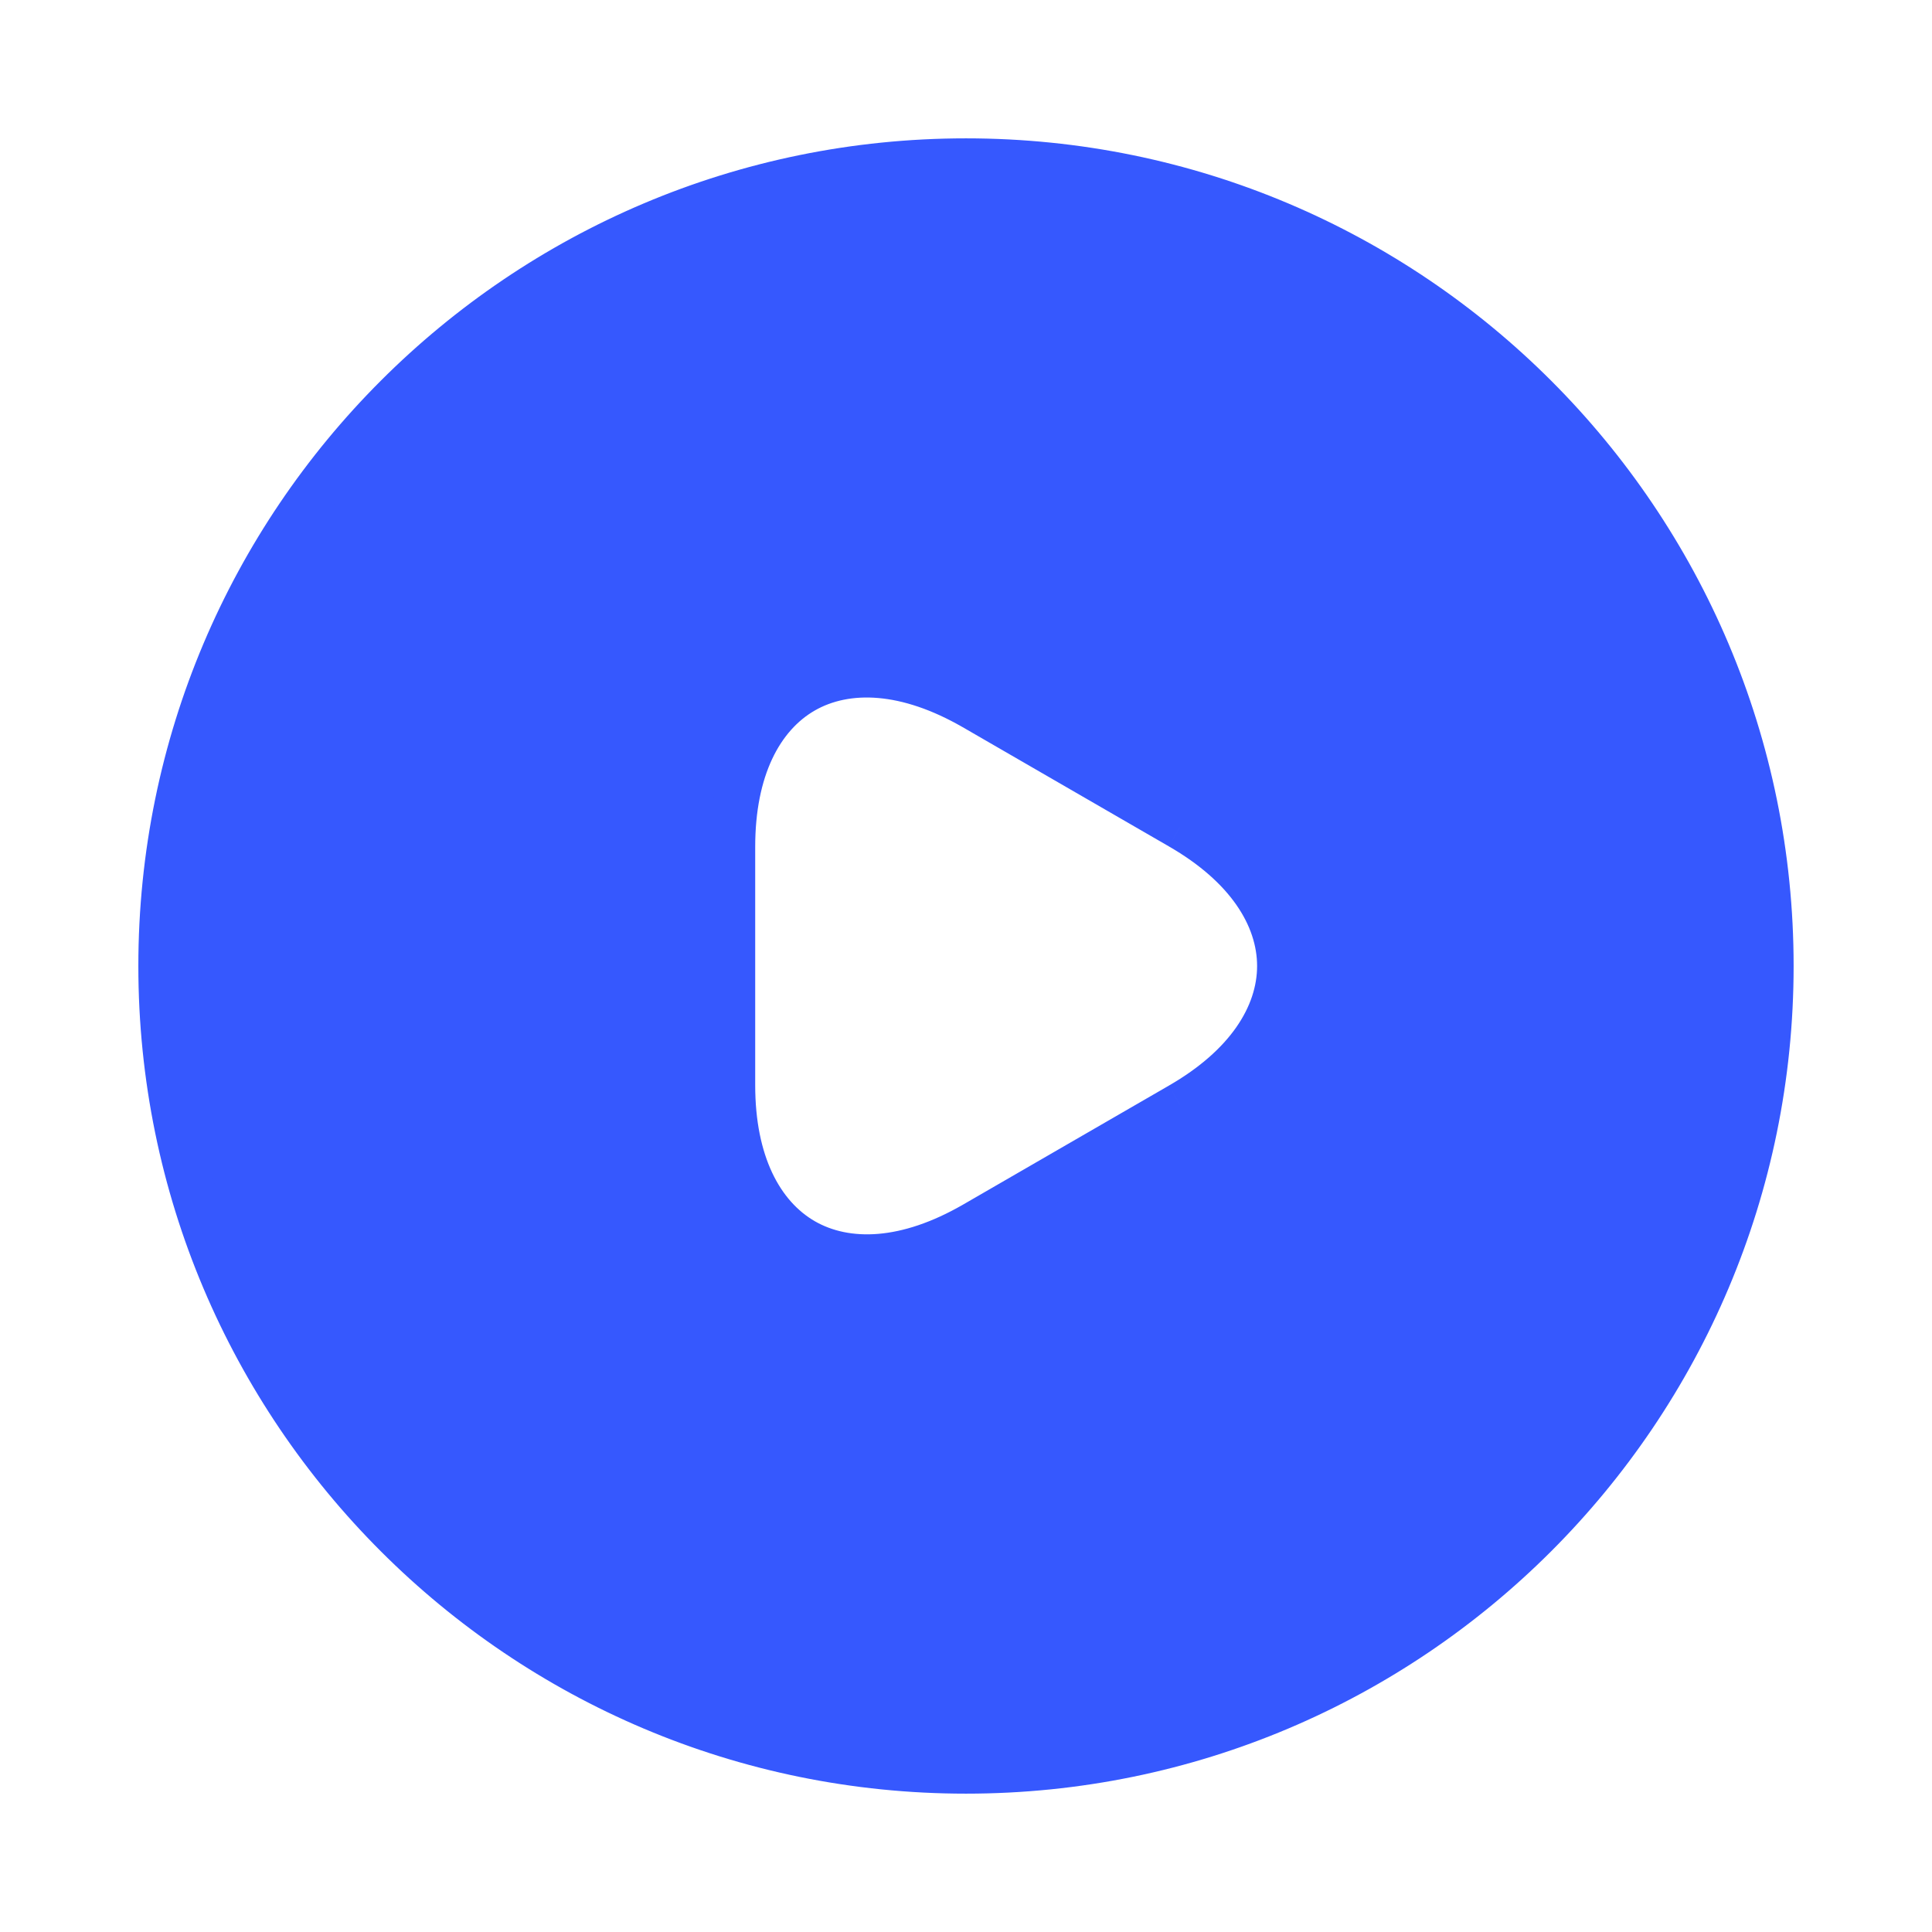
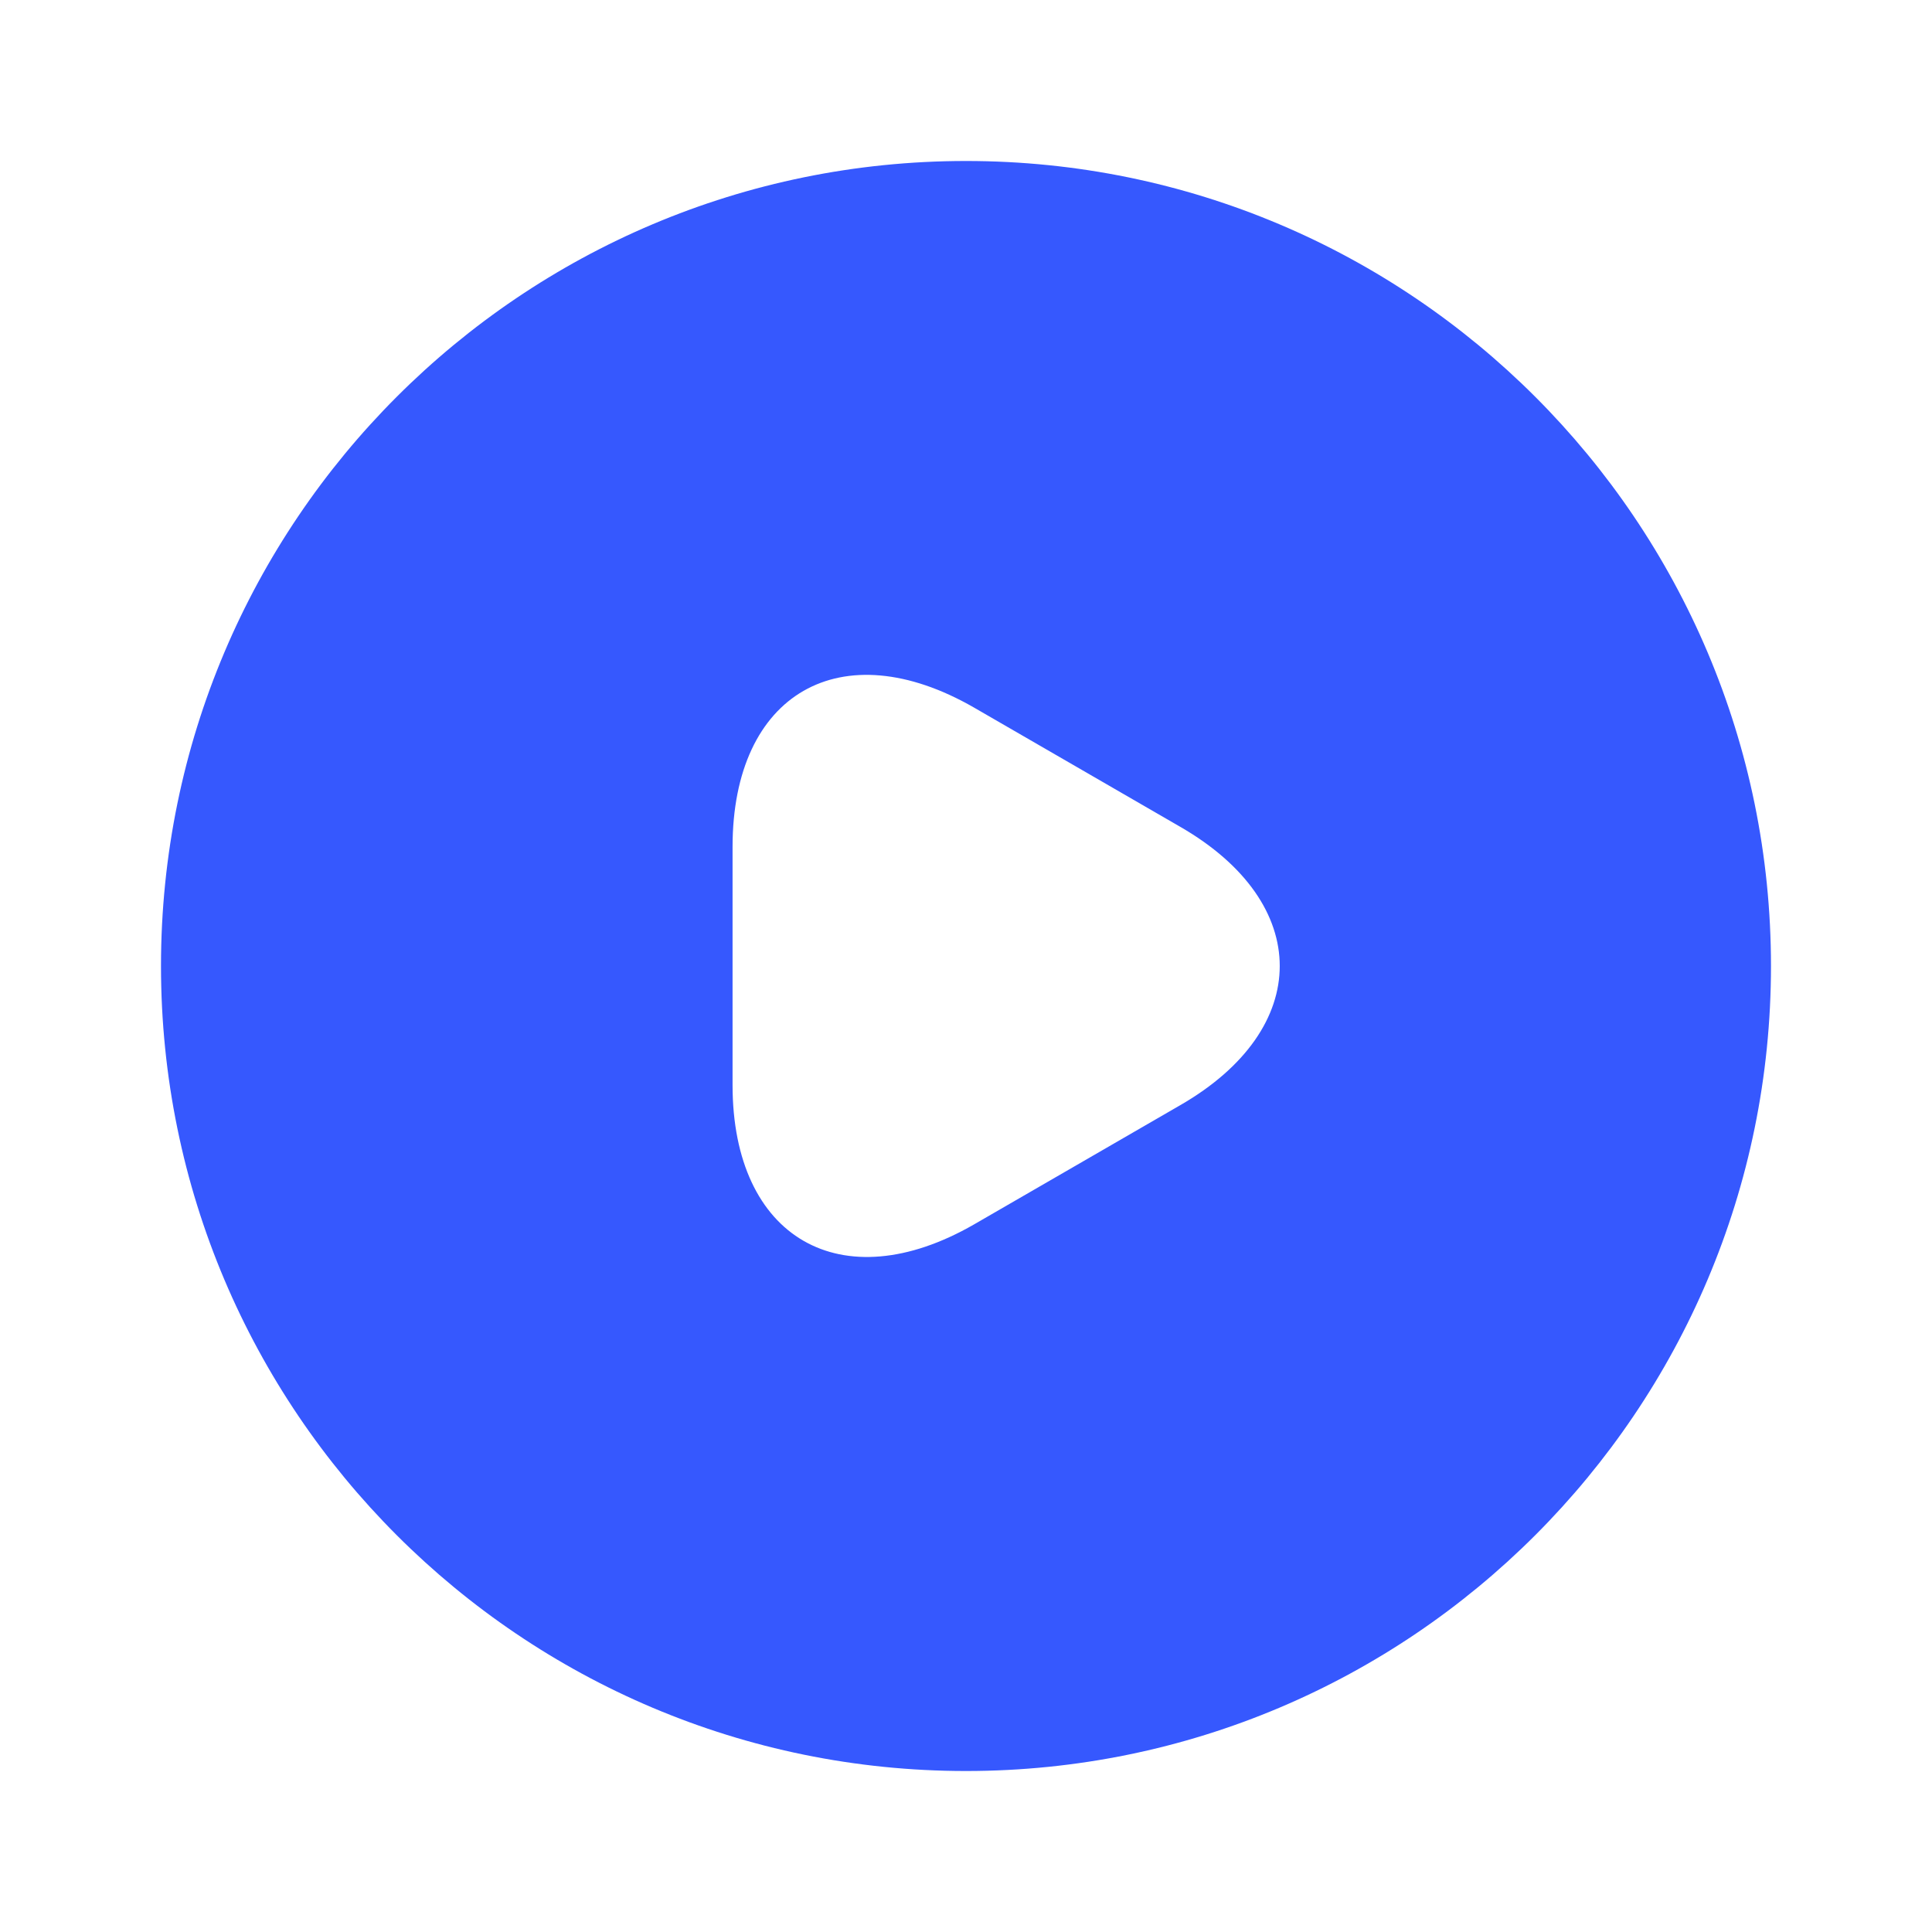
<svg xmlns="http://www.w3.org/2000/svg" width="64" height="64" viewBox="0 0 64 64" fill="none">
  <path fill-rule="evenodd" clip-rule="evenodd" d="M58.666 32C58.666 46.728 46.727 58.667 32 58.667C17.272 58.667 5.333 46.728 5.333 32C5.333 17.272 17.272 5.333 32 5.333C46.727 5.333 58.666 17.272 58.666 32ZM24.267 28.053V32V35.947C24.267 41.013 27.867 43.093 32.267 40.56L35.68 38.587L39.093 36.613C43.493 34.08 43.493 29.92 39.093 27.387L35.68 25.413L32.267 23.44C27.867 20.907 24.267 22.96 24.267 28.053Z" fill="#3658FE" />
-   <path d="M32.267 40.56L32.641 41.21L32.642 41.209L32.267 40.56ZM35.68 38.587L36.055 39.236L36.055 39.236L35.68 38.587ZM39.093 36.613L38.719 35.963L38.718 35.964L39.093 36.613ZM39.093 27.387L38.718 28.036L38.719 28.037L39.093 27.387ZM35.68 25.413L36.055 24.764L36.055 24.764L35.68 25.413ZM32.267 23.44L32.642 22.791L32.641 22.79L32.267 23.44ZM32 59.417C47.142 59.417 59.416 47.142 59.416 32H57.916C57.916 46.313 46.313 57.917 32 57.917V59.417ZM4.583 32C4.583 47.142 16.858 59.417 32 59.417V57.917C17.686 57.917 6.083 46.313 6.083 32H4.583ZM32 4.583C16.858 4.583 4.583 16.858 4.583 32H6.083C6.083 17.687 17.686 6.083 32 6.083V4.583ZM59.416 32C59.416 16.858 47.142 4.583 32 4.583V6.083C46.313 6.083 57.916 17.687 57.916 32H59.416ZM25.017 32V28.053H23.517V32H25.017ZM25.017 35.947V32H23.517V35.947H25.017ZM31.892 39.91C29.832 41.096 28.13 41.111 26.991 40.454C25.853 39.797 25.017 38.319 25.017 35.947H23.517C23.517 38.642 24.48 40.736 26.242 41.753C28.003 42.769 30.301 42.557 32.641 41.21L31.892 39.91ZM35.305 37.937L31.891 39.911L32.642 41.209L36.055 39.236L35.305 37.937ZM38.718 35.964L35.305 37.937L36.055 39.236L39.469 37.263L38.718 35.964ZM38.719 28.037C40.779 29.223 41.643 30.687 41.643 32C41.643 33.313 40.779 34.777 38.719 35.963L39.468 37.263C41.807 35.916 43.143 34.034 43.143 32C43.143 29.966 41.807 28.084 39.468 26.737L38.719 28.037ZM35.305 26.063L38.718 28.036L39.469 26.737L36.055 24.764L35.305 26.063ZM31.891 24.089L35.305 26.063L36.055 24.764L32.642 22.791L31.891 24.089ZM25.017 28.053C25.017 25.667 25.854 24.19 26.99 23.537C28.128 22.883 29.83 22.902 31.892 24.09L32.641 22.79C30.303 21.444 28.005 21.224 26.243 22.236C24.479 23.25 23.517 25.347 23.517 28.053H25.017Z" fill="#3658FE" />
</svg>